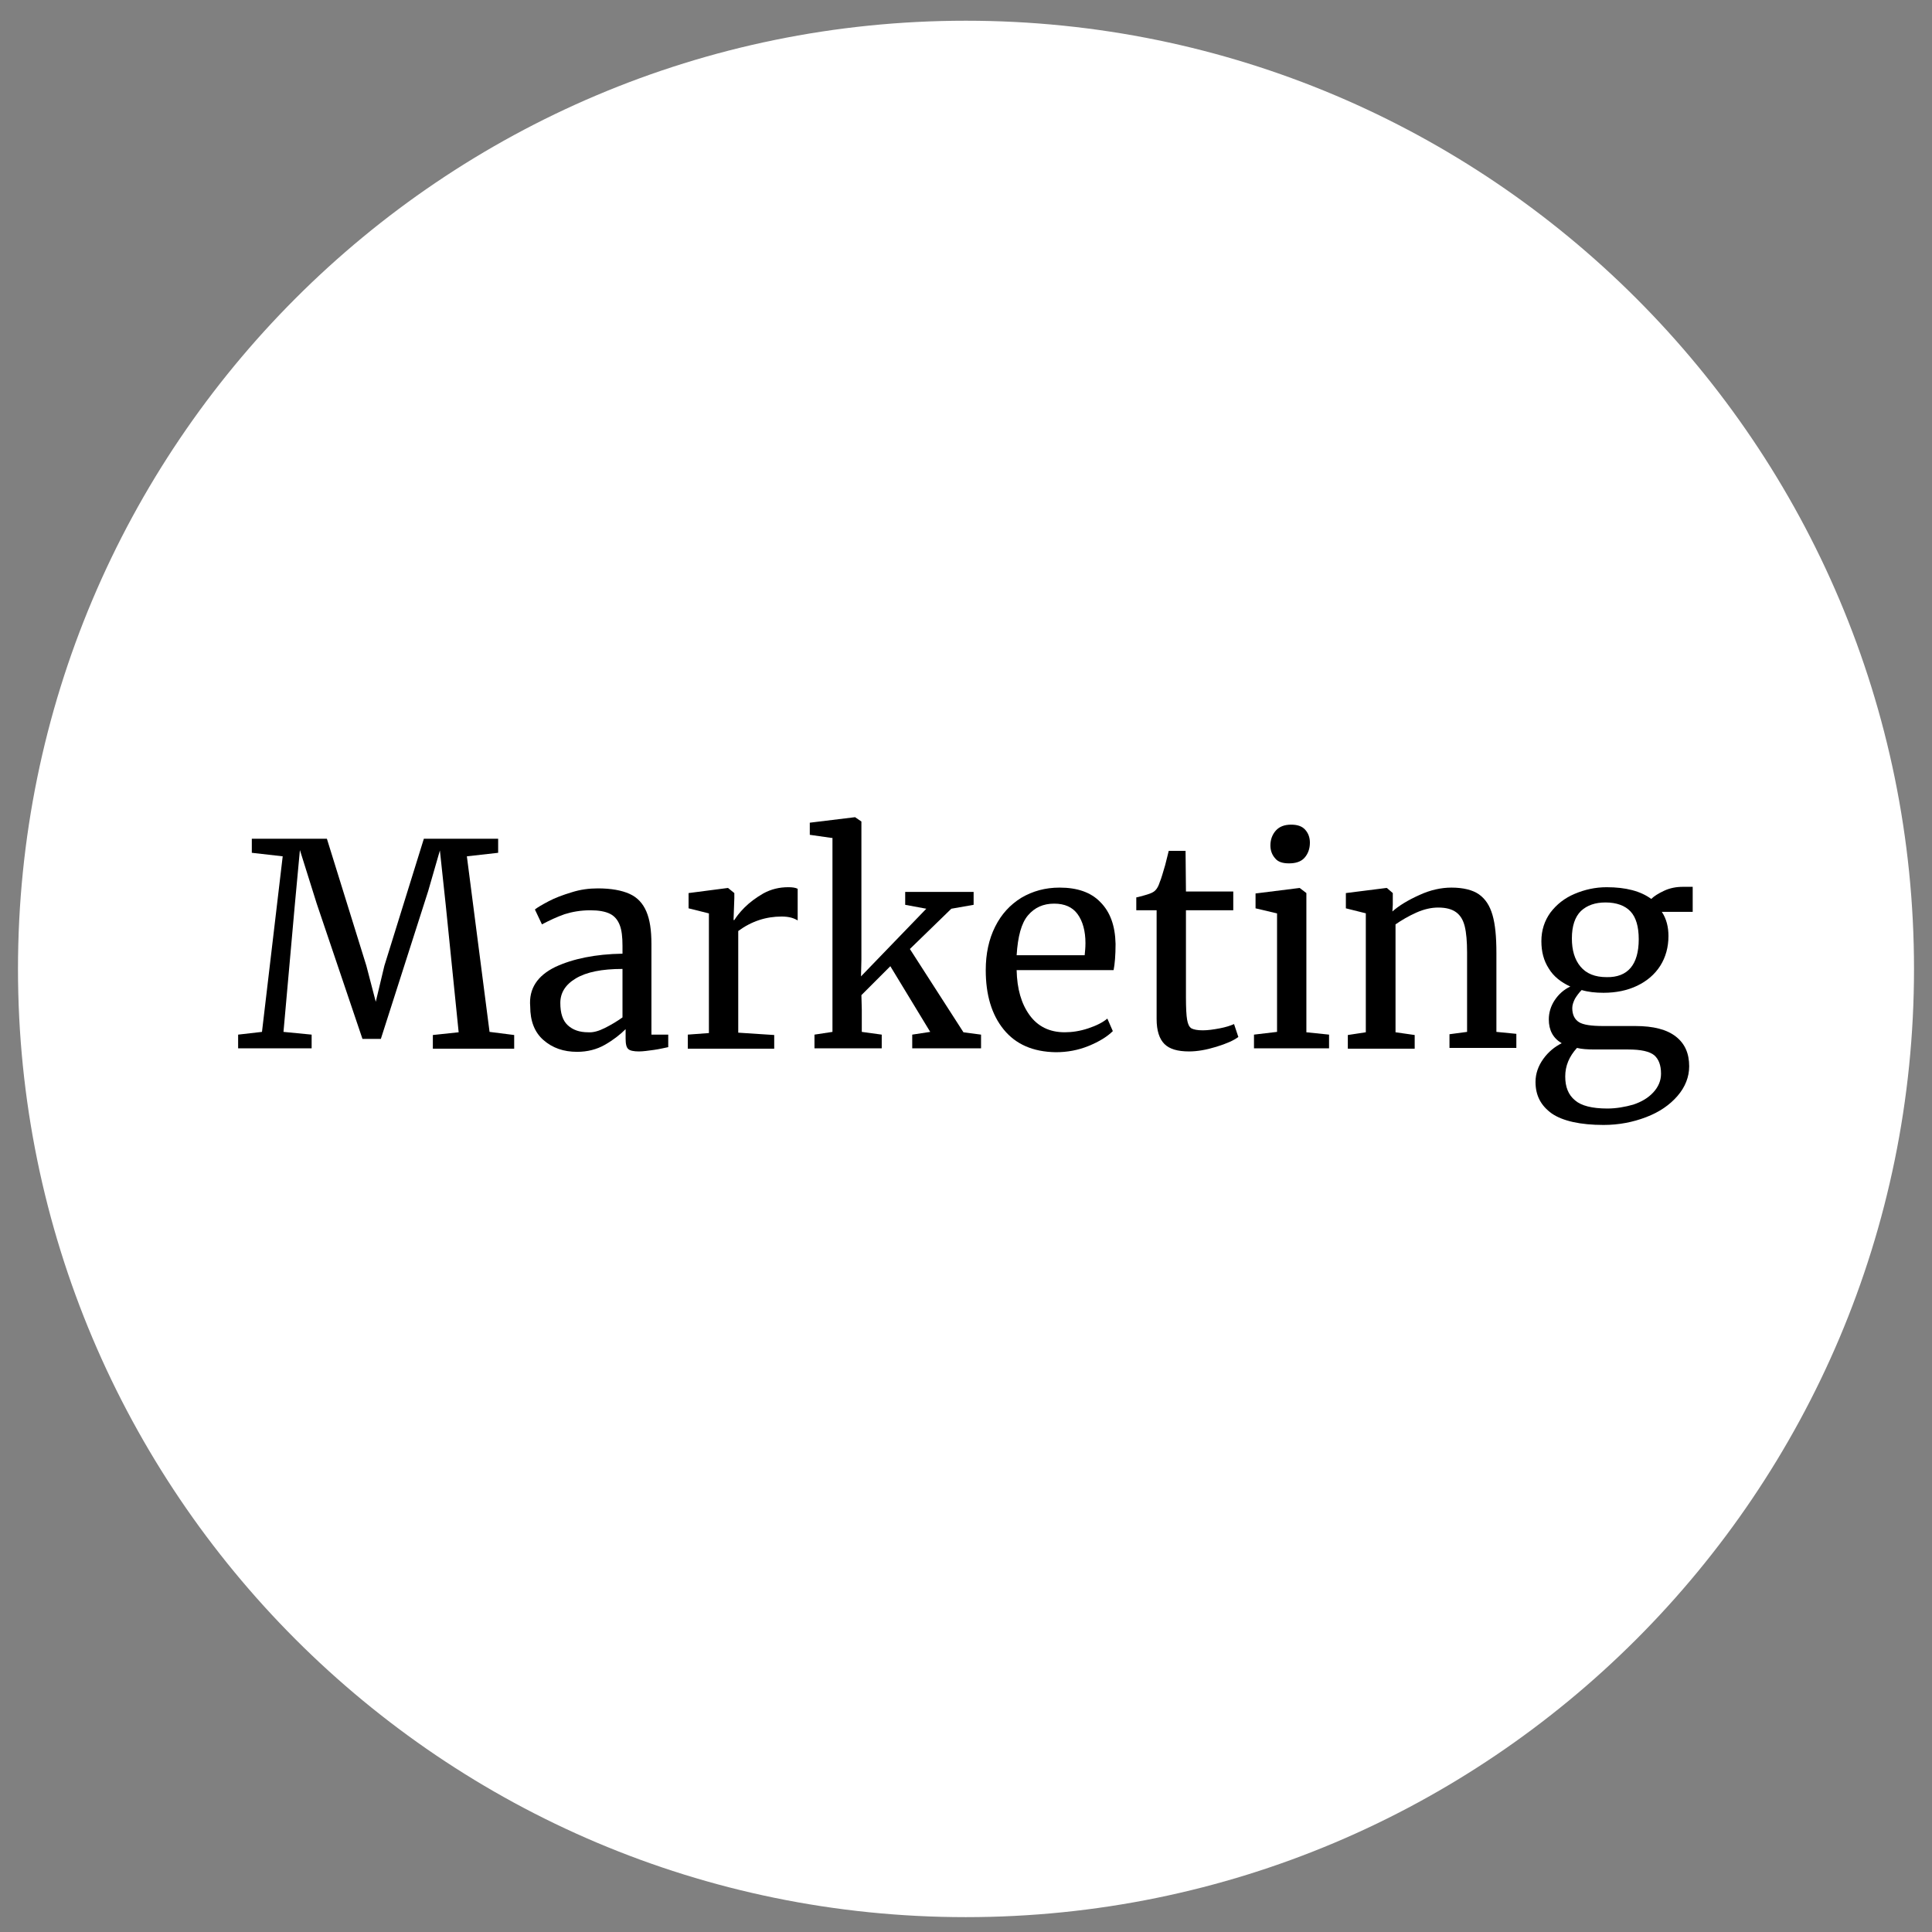
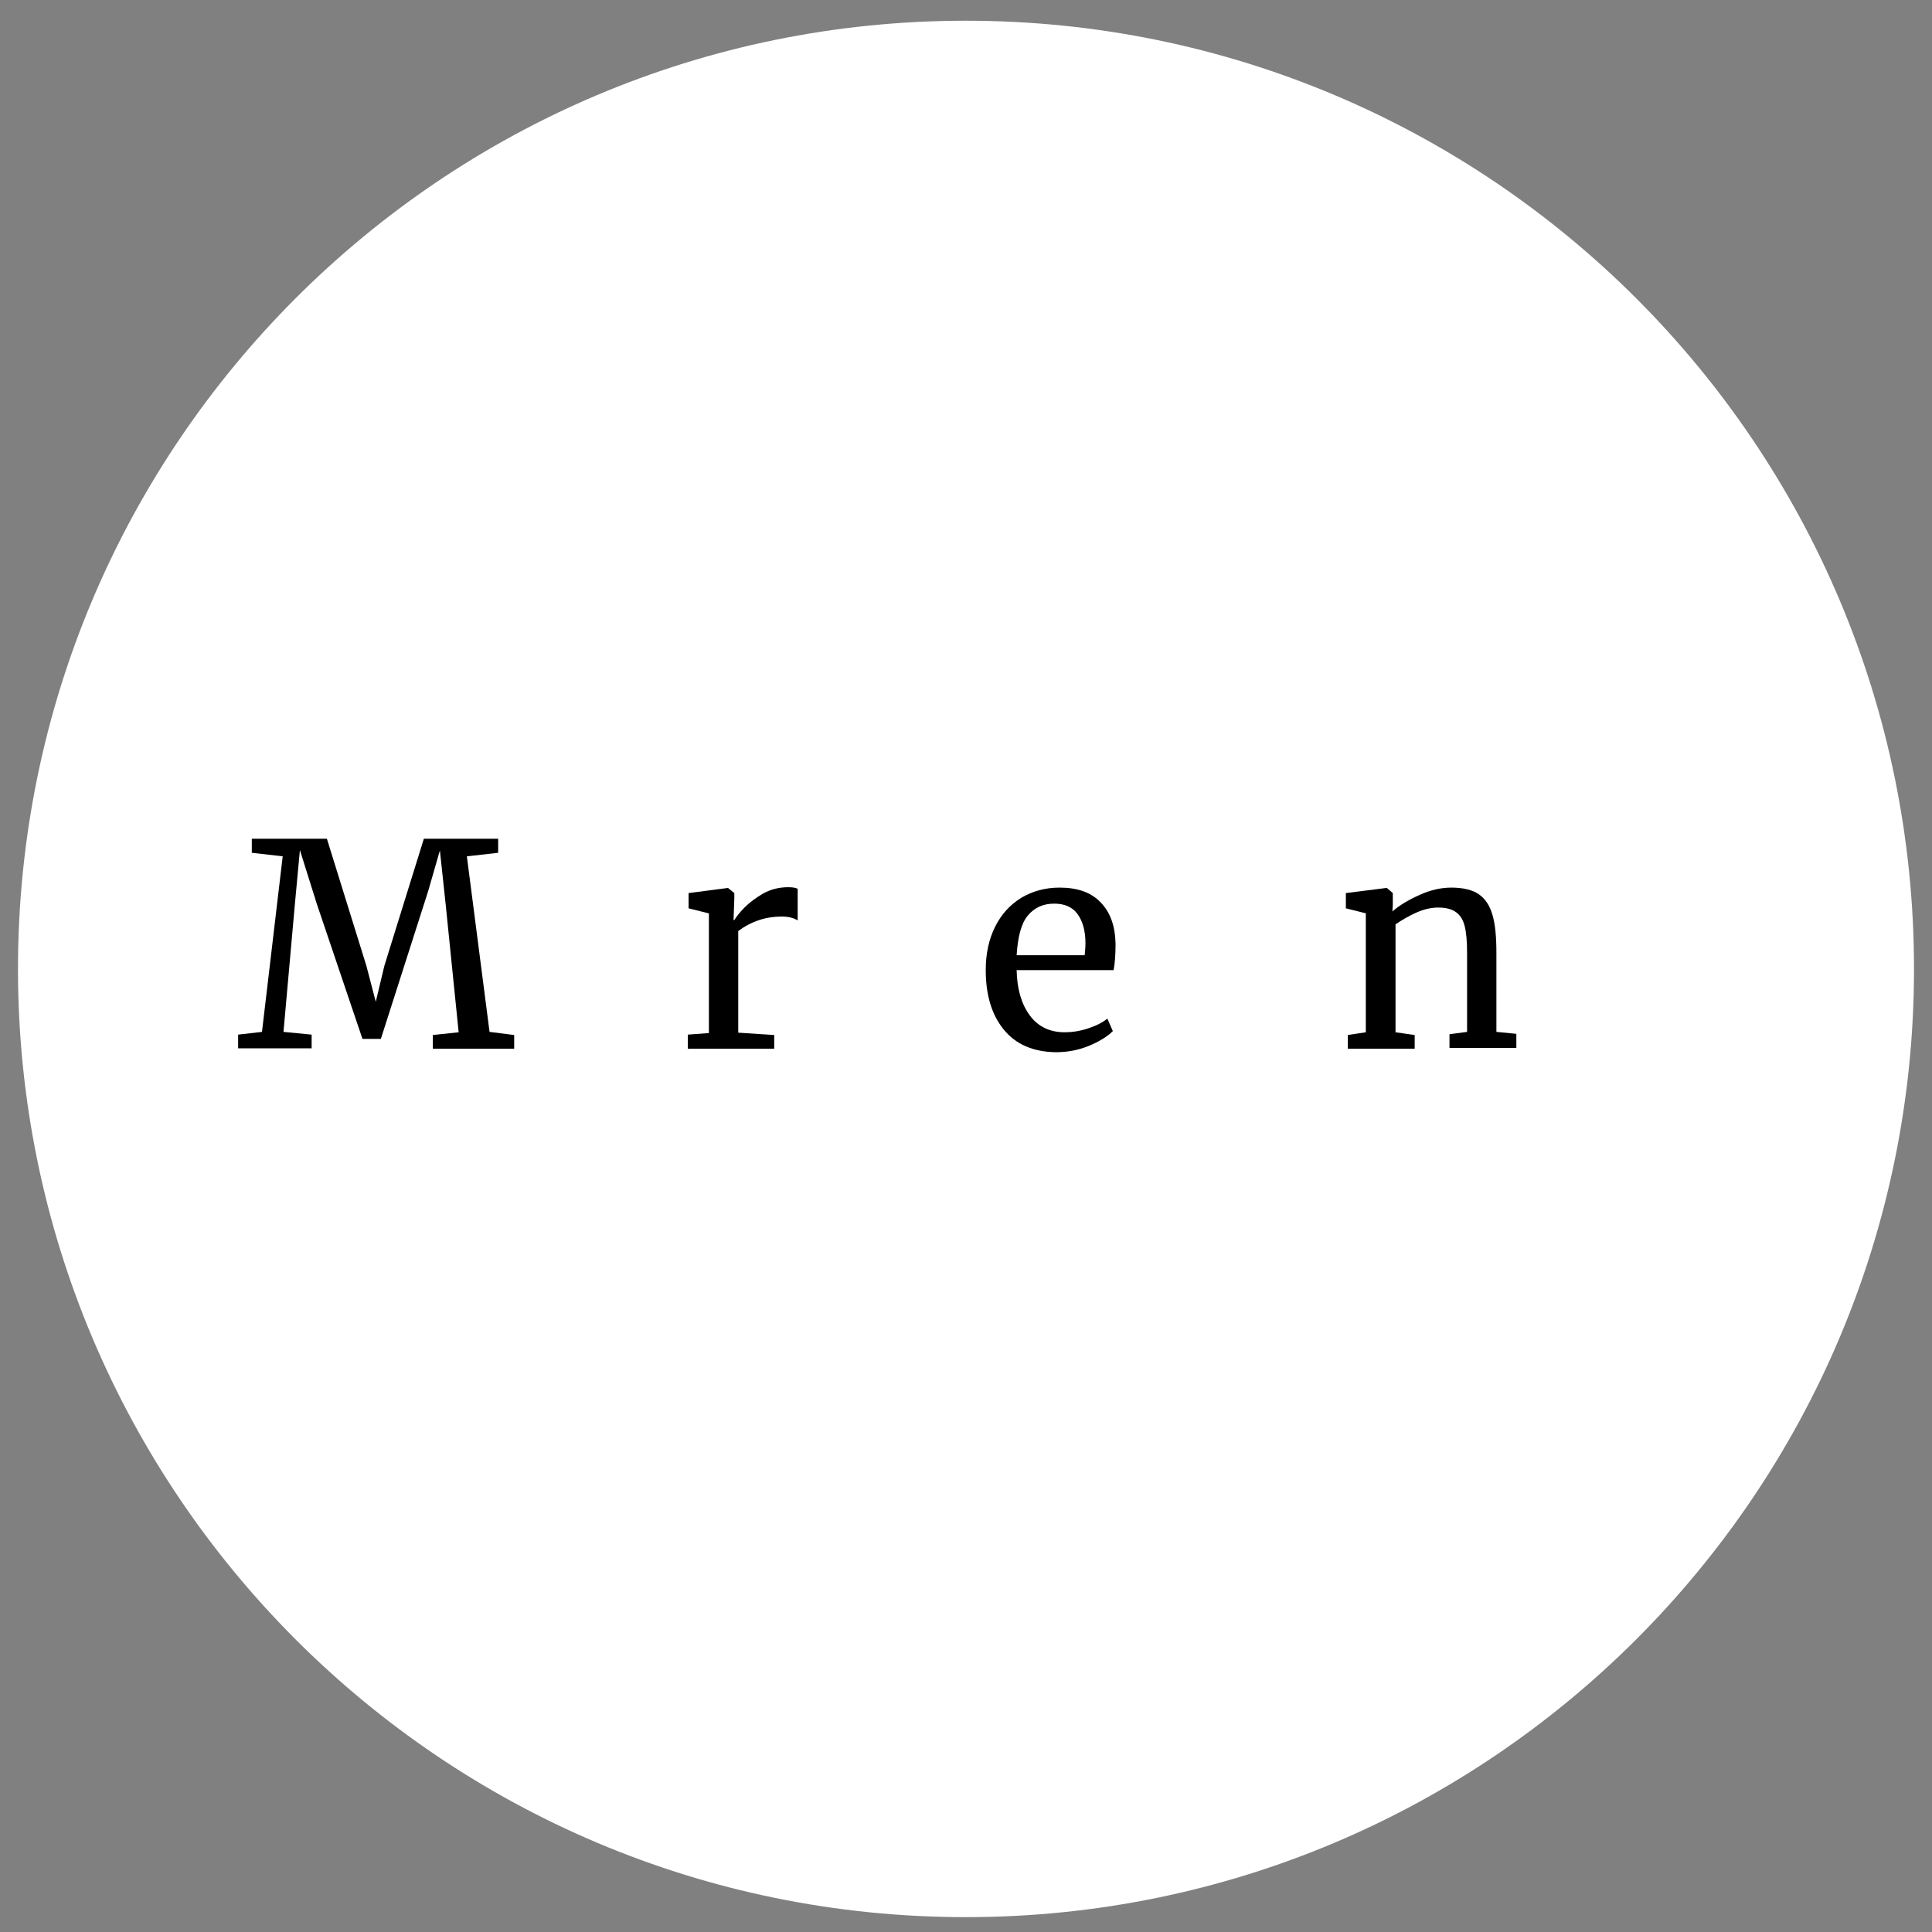
<svg xmlns="http://www.w3.org/2000/svg" id="Layer_1" x="0px" y="0px" viewBox="0 0 494.1 494.1" style="enable-background:new 0 0 494.1 494.1;" xml:space="preserve">
  <rect x="0" y="0" width="494.1" height="494.1" fill="#808080" stroke="none" />
  <style type="text/css"> .st0{fill:#FFFFFF;} </style>
  <g>
    <path class="st0" d="M247,490.3c133.9,0,242.5-108.6,242.5-242.5S381,5.3,247,5.3S4.6,113.9,4.6,247.8S113.1,490.3,247,490.3" />
  </g>
  <g>
    <path d="M72.3,219l-7.9-0.9v-3.6h19.2L93.7,247l2.4,9.2l2.2-9.2l10.1-32.5h19v3.6l-8,0.9l5.8,44.9l6.3,0.8v3.5h-20.8v-3.5l6.6-0.7 l-3.3-32.5l-1.5-14l-3,10.4l-12.1,37.8h-4.7L81,231.1l-4.3-13.7l-1.3,14l-2.9,32.5l7.2,0.7v3.5H60.9v-3.5l6.1-0.7L72.3,219z" />
-     <path d="M142,247.3c4.5-2.1,10.3-3.3,17.2-3.4v-2c0-2.3-0.2-4-0.7-5.3s-1.3-2.3-2.5-2.9c-1.2-0.6-2.9-0.9-5-0.9 c-2.5,0-4.7,0.4-6.6,1c-2,0.7-3.9,1.6-5.8,2.6l-1.8-3.8c0.6-0.5,1.8-1.2,3.5-2.1s3.6-1.6,5.9-2.3c2.2-0.7,4.4-1,6.7-1 c3.4,0,6.1,0.5,8.1,1.4c2,0.9,3.4,2.4,4.3,4.5c0.9,2.1,1.3,4.8,1.3,8.3v23.2h4.3v3.2c-1,0.2-2.2,0.5-3.6,0.7 c-1.5,0.2-2.8,0.4-3.9,0.4c-1.3,0-2.3-0.2-2.7-0.6c-0.5-0.4-0.7-1.3-0.7-2.7v-2.4c-1.4,1.4-3.2,2.8-5.3,4c-2.1,1.2-4.5,1.8-7.1,1.8 c-3.5,0-6.3-1-8.6-3c-2.3-2-3.4-4.9-3.4-8.6C135.2,252.8,137.5,249.5,142,247.3z M154.7,262.9c1.6-0.8,3.1-1.7,4.5-2.7v-12.4 c-5.3,0-9.2,0.8-11.9,2.4c-2.7,1.6-4,3.7-4,6.3s0.6,4.5,1.9,5.7c1.3,1.2,3,1.8,5.2,1.8C151.7,264.1,153.1,263.7,154.7,262.9z" />
    <path d="M175.9,264.6l5.4-0.4v-30.6l-5.2-1.3v-3.9l10-1.3h0.1l1.6,1.3v1.3l-0.2,5.6h0.2c0.5-0.8,1.3-1.9,2.6-3.2s2.9-2.5,4.8-3.6 c2-1.1,4.1-1.6,6.4-1.6c1,0,1.8,0.1,2.4,0.4v8.1c-0.3-0.2-0.9-0.5-1.6-0.7c-0.7-0.2-1.6-0.3-2.5-0.3c-4,0-7.7,1.2-11.1,3.7v26 l9.2,0.6v3.5h-22.1V264.6z" />
-     <path d="M212.7,214.3l-5.6-0.8v-3.1l11.5-1.4h0.1l1.6,1.1v35.3l-0.1,4.3l16.7-17.3l-5.4-1v-3.3h17.5v3.3l-5.7,1l-10.6,10.3 l13.7,21.3l4.5,0.6v3.5h-17.6v-3.5l4.6-0.7l-10.2-16.8l-7.4,7.4l0.1,3.7v5.7l5.1,0.7v3.5h-17.2v-3.5l4.6-0.7V214.3z" />
    <path d="M256.7,263.3c-3.1-3.8-4.6-8.9-4.6-15.2c0-4.2,0.8-7.9,2.4-11.1c1.6-3.2,3.8-5.6,6.7-7.4c2.9-1.7,6.1-2.6,9.8-2.6 c4.5,0,8,1.2,10.4,3.7c2.5,2.5,3.8,6,3.9,10.7c0,2.9-0.2,5.2-0.5,6.7H260c0.1,4.8,1.2,8.6,3.3,11.5c2.1,2.9,5.1,4.4,9,4.4 c1.9,0,3.9-0.3,6-1c2.1-0.7,3.7-1.5,4.9-2.5l1.4,3.2c-1.4,1.4-3.5,2.7-6.2,3.8c-2.7,1.1-5.5,1.6-8.4,1.6 C264.2,269,259.8,267.1,256.7,263.3z M277.4,244.3c0.1-1,0.2-2,0.2-3.1c0-3.1-0.7-5.6-2-7.4c-1.3-1.8-3.3-2.7-6-2.7 c-2.8,0-5,1-6.7,3c-1.7,2-2.6,5.4-2.9,10.2H277.4z" />
-     <path d="M297.8,267c-1.3-1.3-2-3.4-2-6.4v-27.8h-5.2v-3.3c0.2,0,0.9-0.2,2-0.5c1.1-0.3,1.9-0.6,2.2-0.8c0.8-0.4,1.4-1.3,1.8-2.6 c0.4-0.9,0.8-2.4,1.4-4.4c0.5-2,0.8-3.2,0.9-3.6h4.3l0.1,10.4h12.1v4.8h-12.1V255c0,2.7,0.1,4.7,0.3,5.8c0.2,1.1,0.5,1.8,1.1,2.2 c0.6,0.3,1.5,0.5,2.9,0.5c1.3,0,2.7-0.2,4.3-0.5c1.6-0.3,2.8-0.7,3.7-1.1l1.1,3.3c-1.2,0.9-3,1.7-5.6,2.5c-2.6,0.8-4.9,1.2-7,1.2 C301.2,268.9,299.1,268.3,297.8,267z" />
-     <path d="M326.6,233.6l-5.5-1.3v-3.8l11.2-1.4h0.1l1.7,1.3v35.6l5.8,0.6v3.5h-19.2v-3.5l5.9-0.7V233.6z M326.1,219.5 c-0.8-0.9-1.2-2-1.2-3.3c0-1.5,0.5-2.8,1.4-3.8c0.9-1,2.2-1.5,3.9-1.5c1.6,0,2.8,0.4,3.6,1.3c0.8,0.9,1.2,2,1.2,3.3 c0,1.6-0.5,2.9-1.4,3.9c-0.9,1-2.3,1.4-3.9,1.4h-0.1C328,220.8,326.8,220.4,326.1,219.5z" />
    <path d="M349.4,233.6l-5.2-1.3v-3.9l10.3-1.3h0.2l1.5,1.3v3l-0.1,1.7c1.7-1.5,4-2.9,6.9-4.2c2.8-1.3,5.6-1.9,8.2-1.9 c3,0,5.4,0.6,7,1.7c1.7,1.2,2.8,2.9,3.5,5.3c0.7,2.4,1,5.6,1,9.7v20.2l5.1,0.5v3.6h-17.1v-3.5l4.5-0.6v-20.3c0-2.8-0.2-5.1-0.6-6.7 s-1.1-2.8-2.2-3.6c-1.1-0.8-2.6-1.2-4.6-1.2c-1.7,0-3.6,0.4-5.6,1.3c-2,0.9-3.7,1.9-5.3,3V264l4.9,0.7v3.5h-17.1v-3.5l4.6-0.7 V233.6z" />
-     <path d="M396.9,284.8c-2.8-2-4.2-4.6-4.2-8.1c0-2.1,0.7-4.1,2-5.9c1.3-1.8,2.9-3.1,4.7-4c-2.2-1.3-3.3-3.3-3.3-6.1 c0-1.7,0.5-3.4,1.5-4.9c1-1.5,2.3-2.7,4-3.5c-2.4-1.1-4.3-2.6-5.5-4.6c-1.3-2-1.9-4.3-1.9-7c0-2.8,0.8-5.2,2.3-7.3 c1.6-2.1,3.6-3.7,6.2-4.8c2.6-1.1,5.3-1.7,8.2-1.7c4.9,0,8.7,1,11.4,3c0.7-0.7,1.8-1.4,3.3-2.1c1.5-0.7,3.1-1,4.8-1h2.5v6.4H425 c1.2,1.8,1.7,3.9,1.7,6.2c0,2.8-0.7,5.4-2.1,7.6c-1.4,2.2-3.4,3.9-5.9,5.1c-2.5,1.2-5.4,1.8-8.6,1.8c-2.1,0-3.9-0.2-5.6-0.7 c-0.7,0.7-1.2,1.4-1.7,2.2c-0.4,0.8-0.7,1.6-0.7,2.4c0,1.7,0.6,2.9,1.7,3.6s3.2,1,6.2,1h8.2c4.7,0,8.1,0.9,10.4,2.7 c2.3,1.8,3.4,4.3,3.4,7.6c0,2.7-1,5.3-3,7.6c-2,2.3-4.6,4.1-8,5.4c-3.4,1.3-7,2-10.9,2C404.2,287.7,399.7,286.7,396.9,284.8z M417.7,282.5c2.1-0.7,3.8-1.7,5.1-3.1c1.3-1.4,2-3,2-4.8c0-2.2-0.6-3.7-1.7-4.7c-1.2-1-3.4-1.5-6.7-1.5h-8.5 c-1.9,0-3.4-0.1-4.6-0.4c-2,2.2-3,4.6-3,7.3c0,2.7,0.8,4.7,2.5,6.1c1.6,1.4,4.4,2.1,8.3,2.1C413.3,283.5,415.6,283.1,417.7,282.5z M419.1,240.2c0-3.2-0.7-5.6-2.1-7.1c-1.4-1.5-3.6-2.3-6.4-2.3c-2.6,0-4.7,0.7-6.3,2.2c-1.5,1.5-2.3,3.8-2.3,7c0,3,0.7,5.4,2.2,7.2 c1.5,1.8,3.7,2.7,6.7,2.7C416.3,250,419.1,246.7,419.1,240.2z" />
  </g>
</svg>